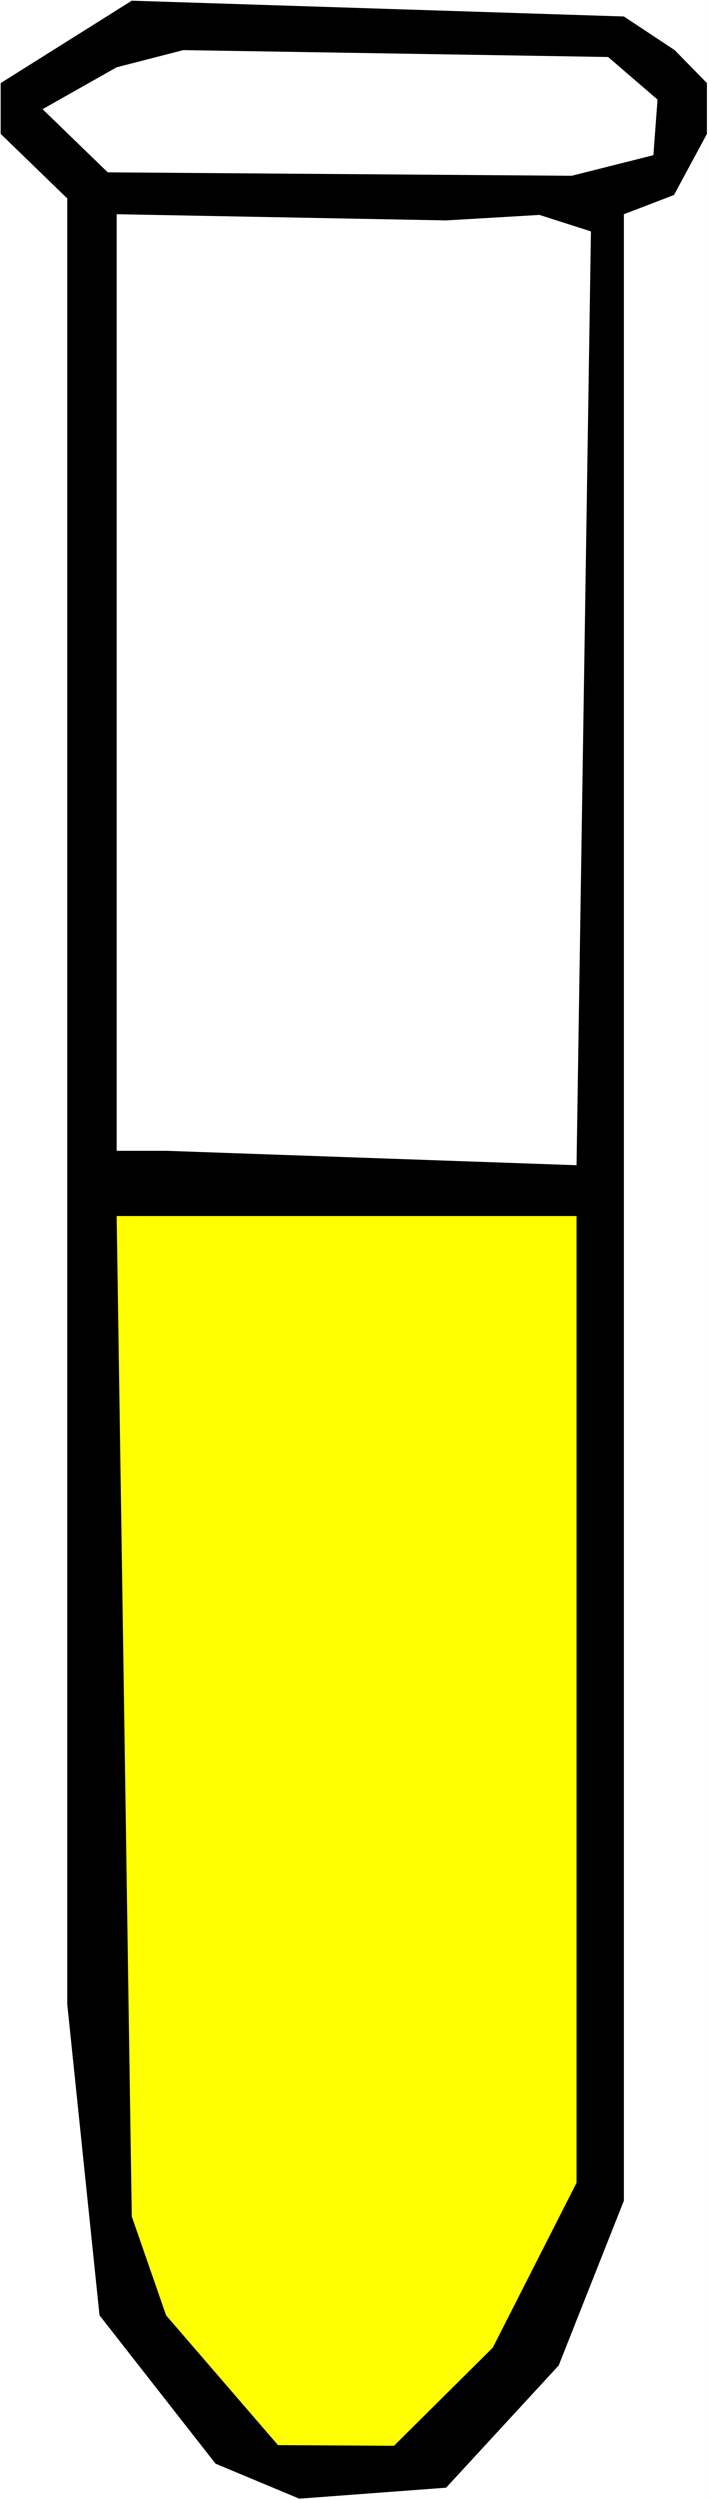
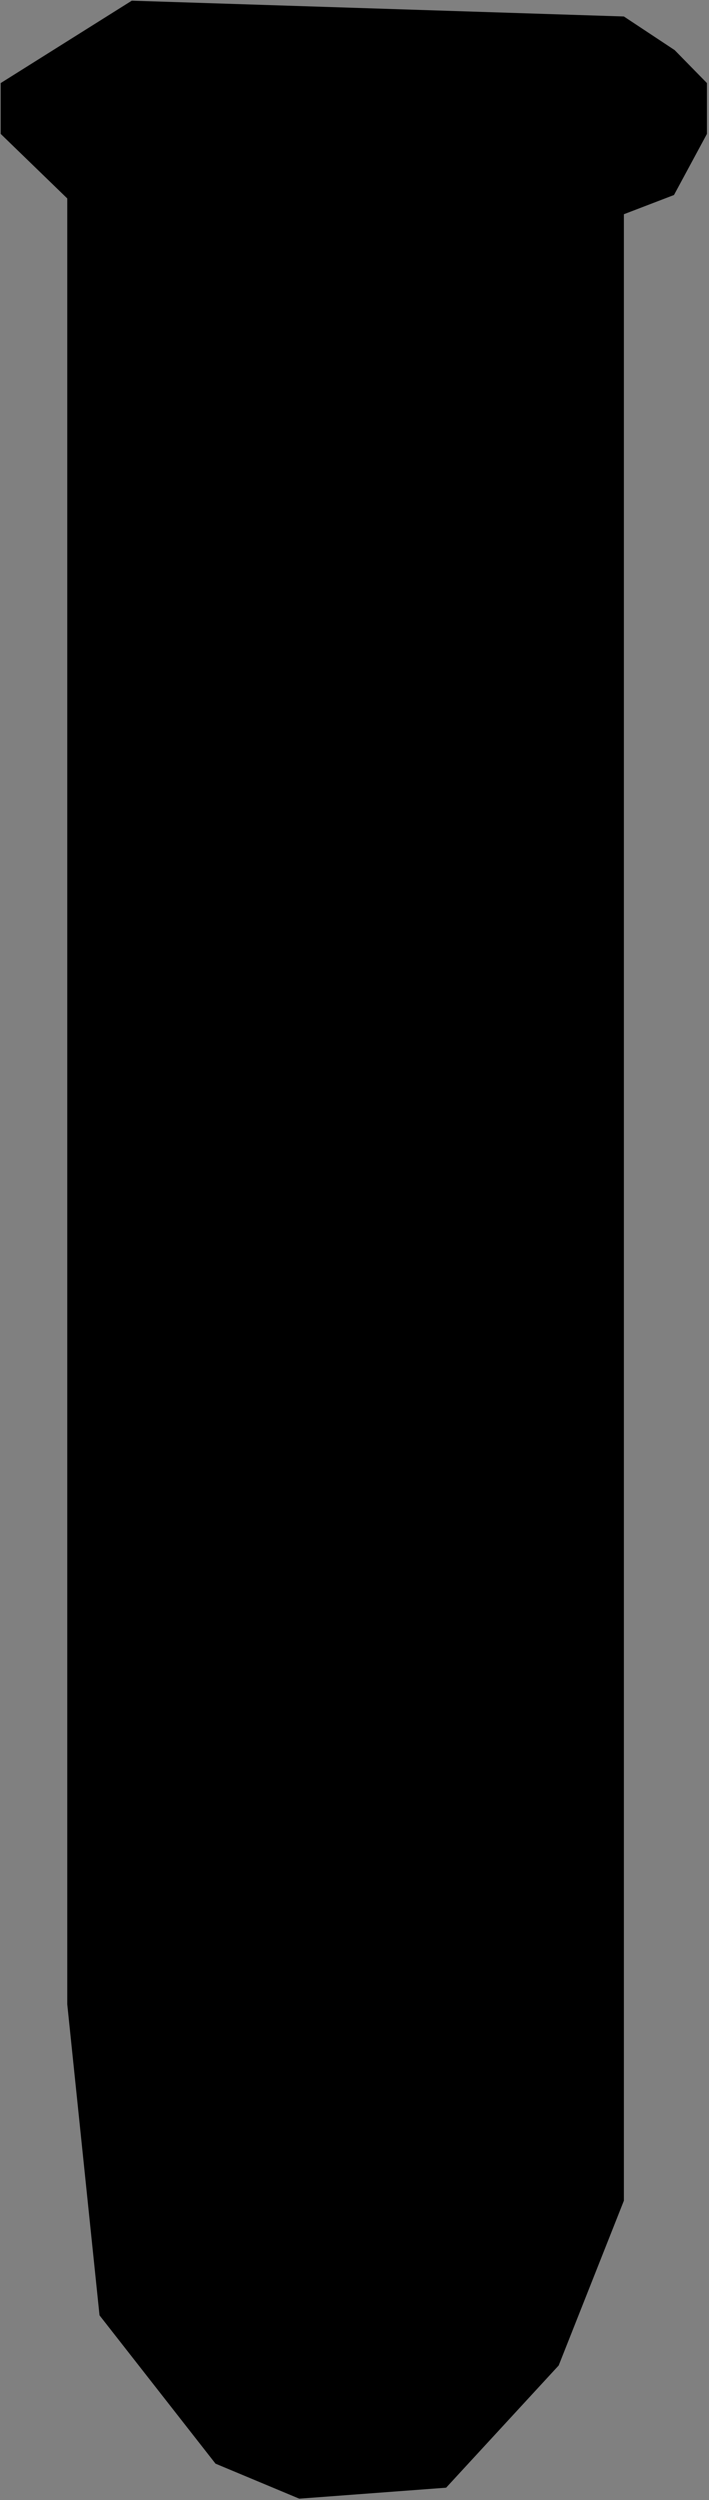
<svg xmlns="http://www.w3.org/2000/svg" xmlns:ns1="http://sodipodi.sourceforge.net/DTD/sodipodi-0.dtd" xmlns:ns2="http://www.inkscape.org/namespaces/inkscape" version="1.0" width="44.178mm" height="155.668mm" id="svg5" ns1:docname="Chemistry - Test Tube 21.wmf">
  <rect width="100%" height="100%" fill="#808080" stroke="none" />
  <ns1:namedview id="namedview5" pagecolor="#ffffff" bordercolor="#000000" borderopacity="0.25" ns2:showpageshadow="2" ns2:pageopacity="0.0" ns2:pagecheckerboard="0" ns2:deskcolor="#d1d1d1" ns2:document-units="mm" />
  <defs id="defs1">
    <pattern id="WMFhbasepattern" patternUnits="userSpaceOnUse" width="6" height="6" x="0" y="0" />
  </defs>
-   <path style="fill:#ffffff;fill-opacity:1;fill-rule:evenodd;stroke:none" d="M 0,588.353 H 166.97 V 0 H 0 Z" id="path1" />
  <path style="fill:#000000;fill-opacity:1;fill-rule:evenodd;stroke:none" d="m 158.888,11.796 7.597,7.756 v 11.958 l -7.759,14.382 -11.799,4.525 V 517.9 l -15.355,38.782 -26.508,28.763 -34.59,2.585 -19.72,-8.241 -27.317,-34.904 -7.597,-73.201 V 46.7 L 0.162,31.51 V 19.553 L 31.034,0.162 146.927,3.878 Z" id="path2" />
-   <path style="fill:#ffffff;fill-opacity:1;fill-rule:evenodd;stroke:none" d="M 154.848,23.431 153.878,36.52 134.643,41.367 25.377,40.559 10.021,25.693 27.478,15.836 43.157,11.796 143.21,13.412 Z" id="path3" />
-   <path style="fill:#ffffff;fill-opacity:1;fill-rule:evenodd;stroke:none" d="m 127.046,50.578 12.123,3.878 -3.394,219.764 -96.659,-3.393 H 27.478 V 50.416 l 77.585,1.454 z" id="path4" />
-   <path style="fill:#ffff00;fill-opacity:1;fill-rule:evenodd;stroke:none" d="M 135.774,513.698 116.055,552.48 92.779,575.588 65.463,575.426 39.116,544.885 31.034,521.616 27.478,286.178 H 135.774 Z" id="path5" />
</svg>